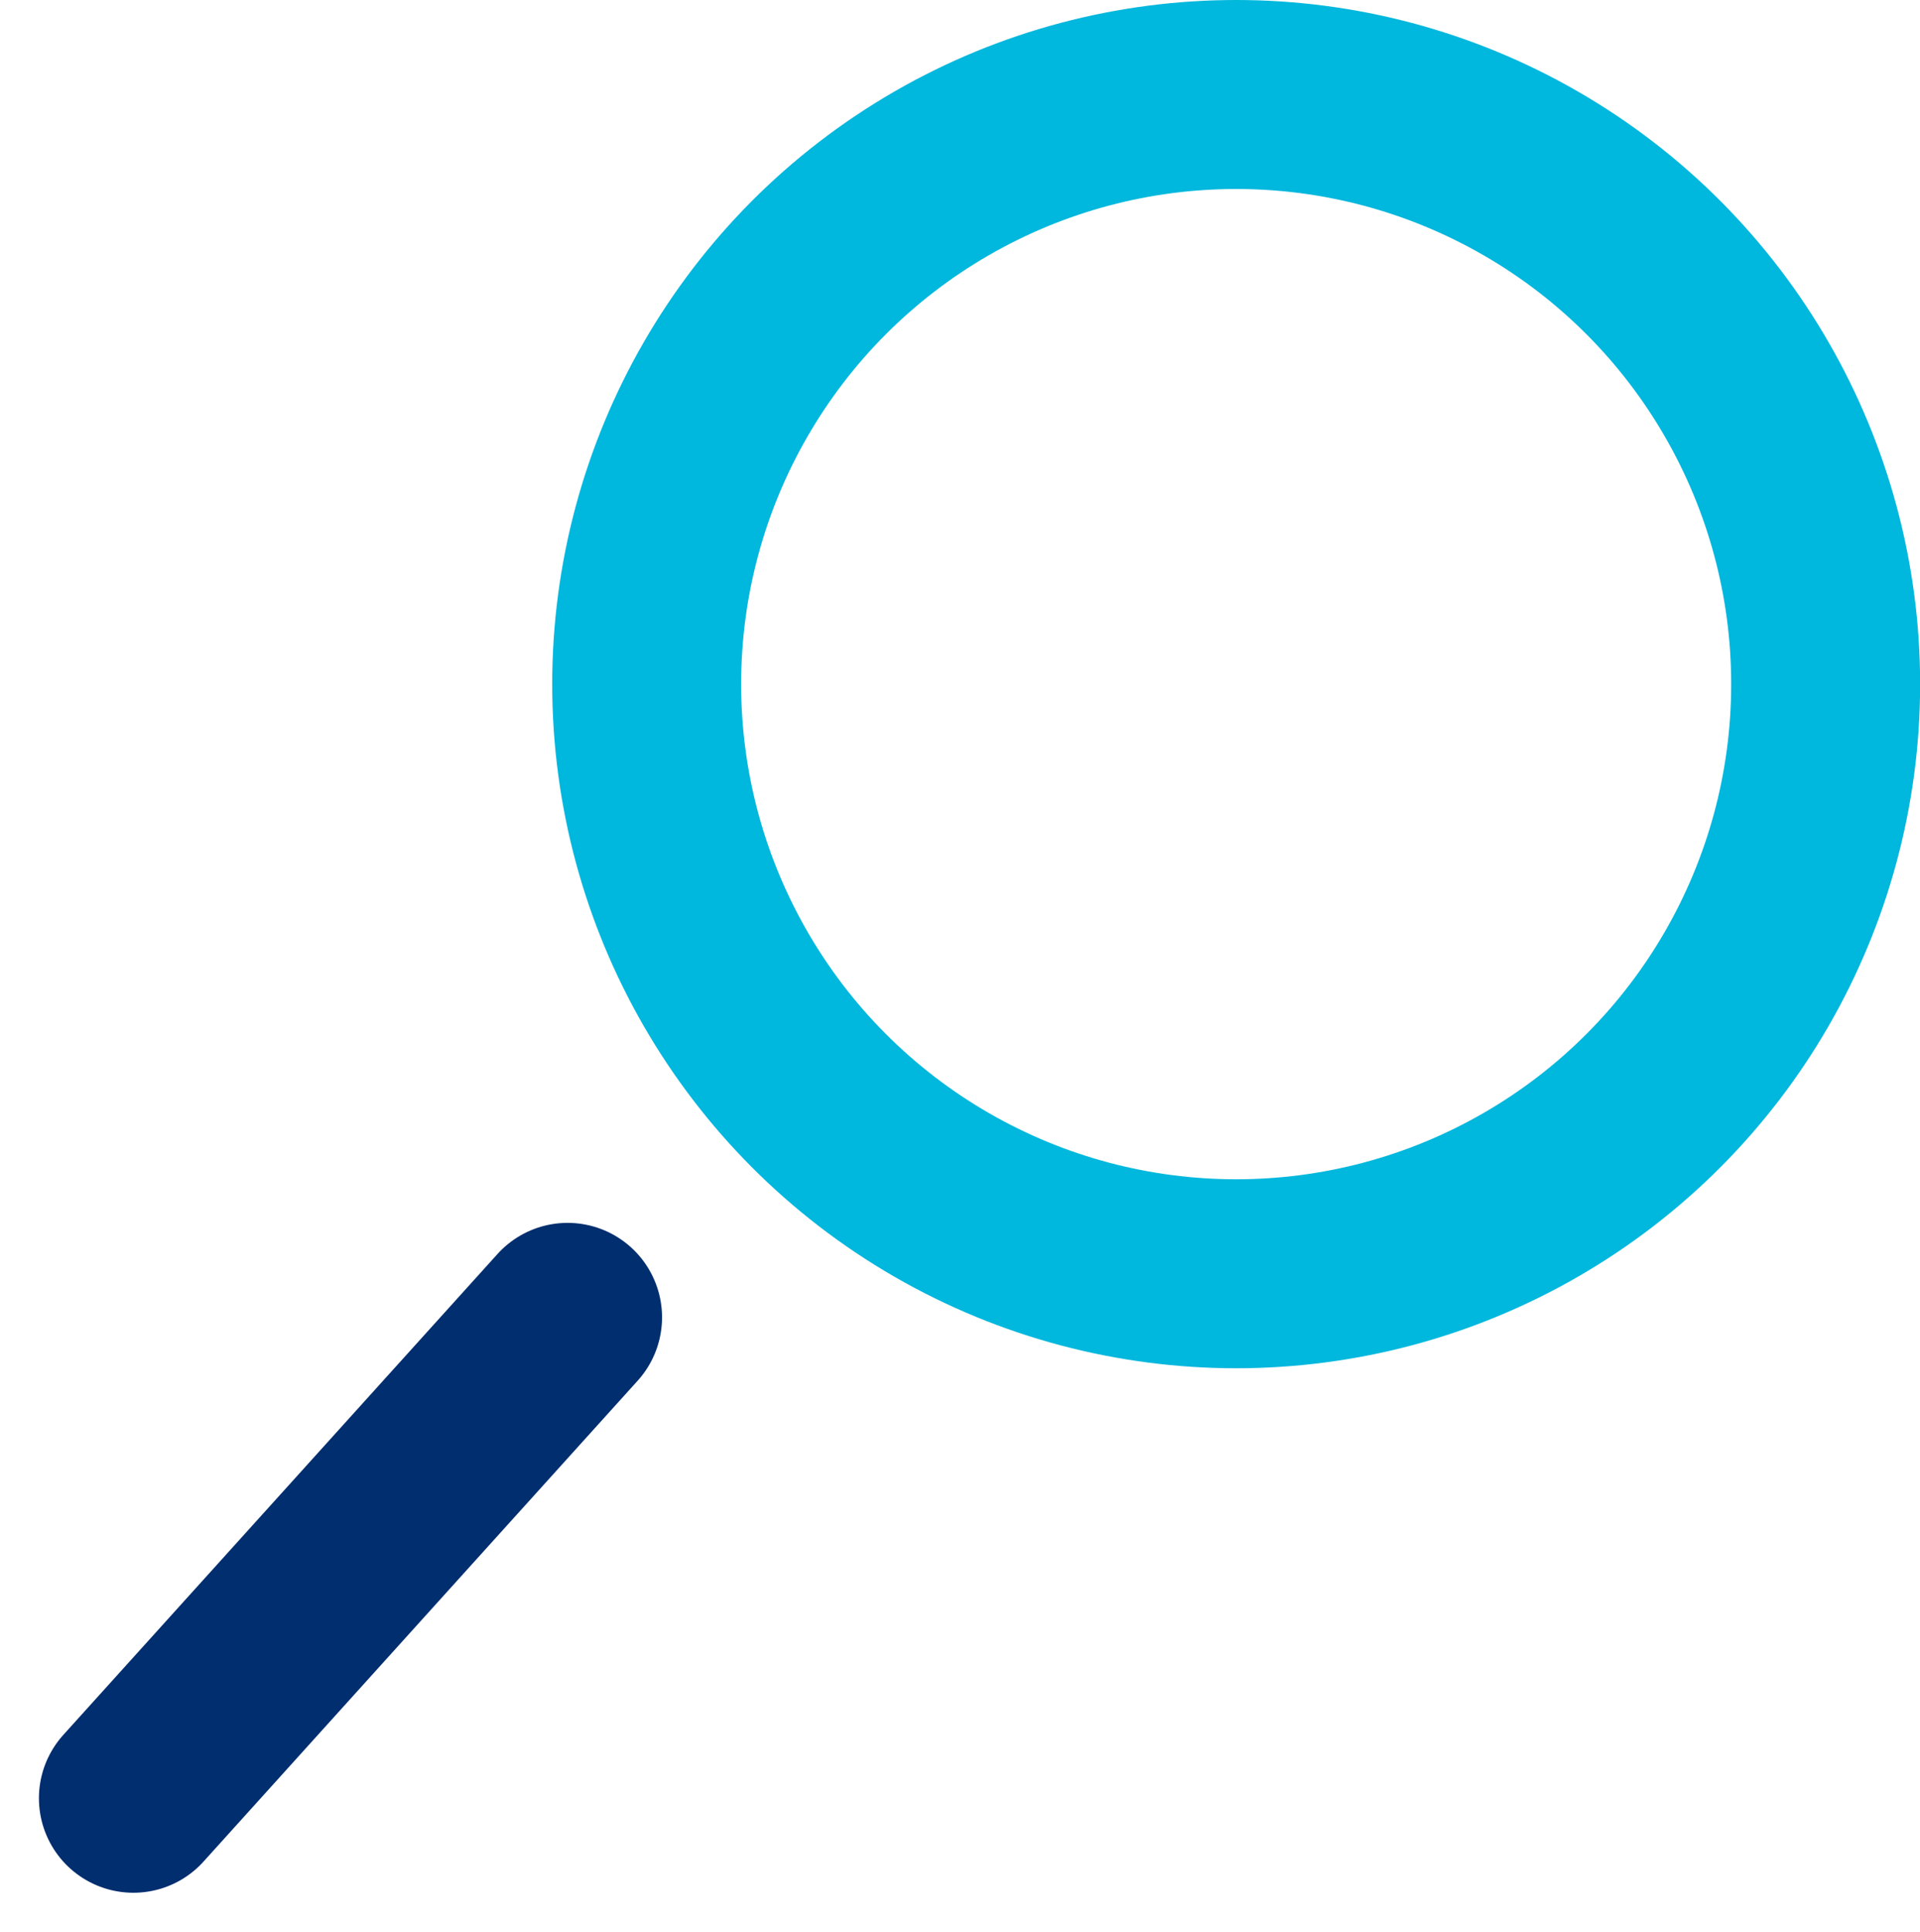
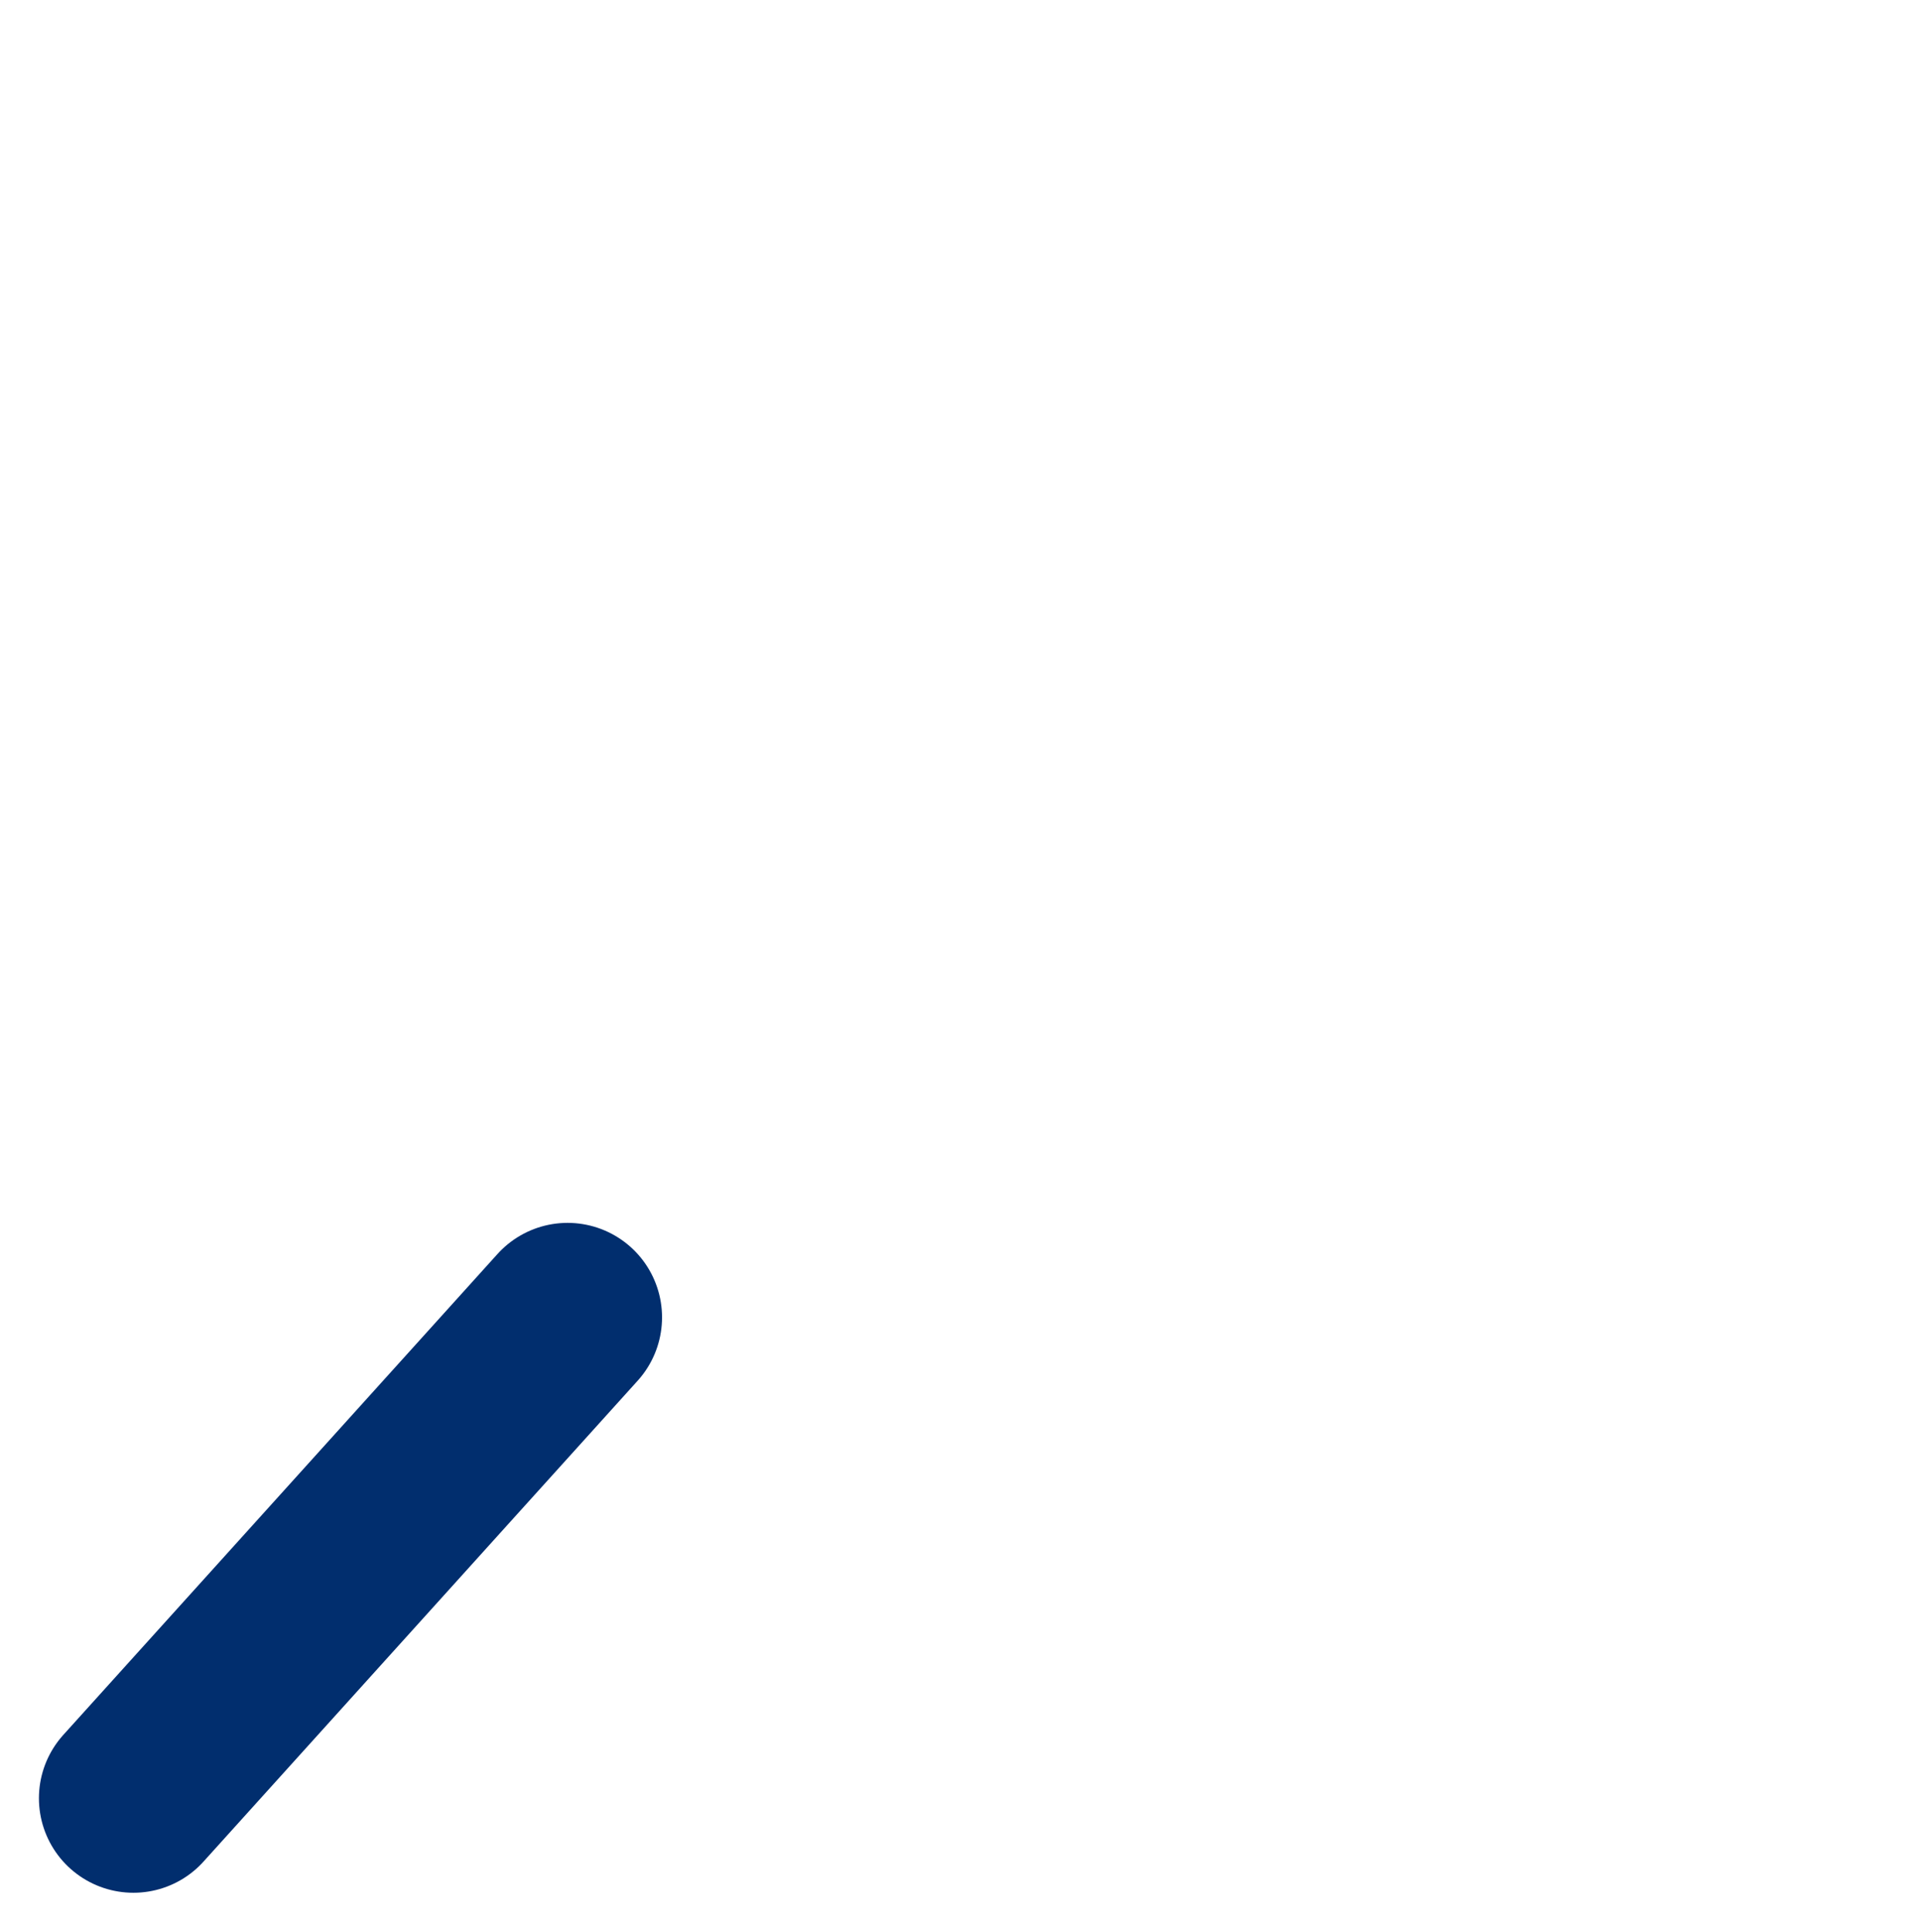
<svg xmlns="http://www.w3.org/2000/svg" width="15.243" height="15.332" viewBox="0 0 15.243 15.332">
  <g id="recherche" transform="translate(0.493 1.75)">
-     <circle id="Ellipse_158" data-name="Ellipse 158" cx="4.68" cy="4.68" r="4.68" transform="translate(4.641 -1)" fill="none" stroke="#00b7dd" stroke-linecap="round" stroke-miterlimit="10" stroke-width="1.5" />
    <g id="Groupe_3152" data-name="Groupe 3152" transform="translate(0 10.283)">
      <line id="Ligne_321" data-name="Ligne 321" x1="3.447" y2="3.817" transform="translate(0.566 -1.577)" fill="none" stroke="#012e6e" stroke-linecap="round" stroke-miterlimit="10" stroke-width="1.5" />
    </g>
  </g>
</svg>